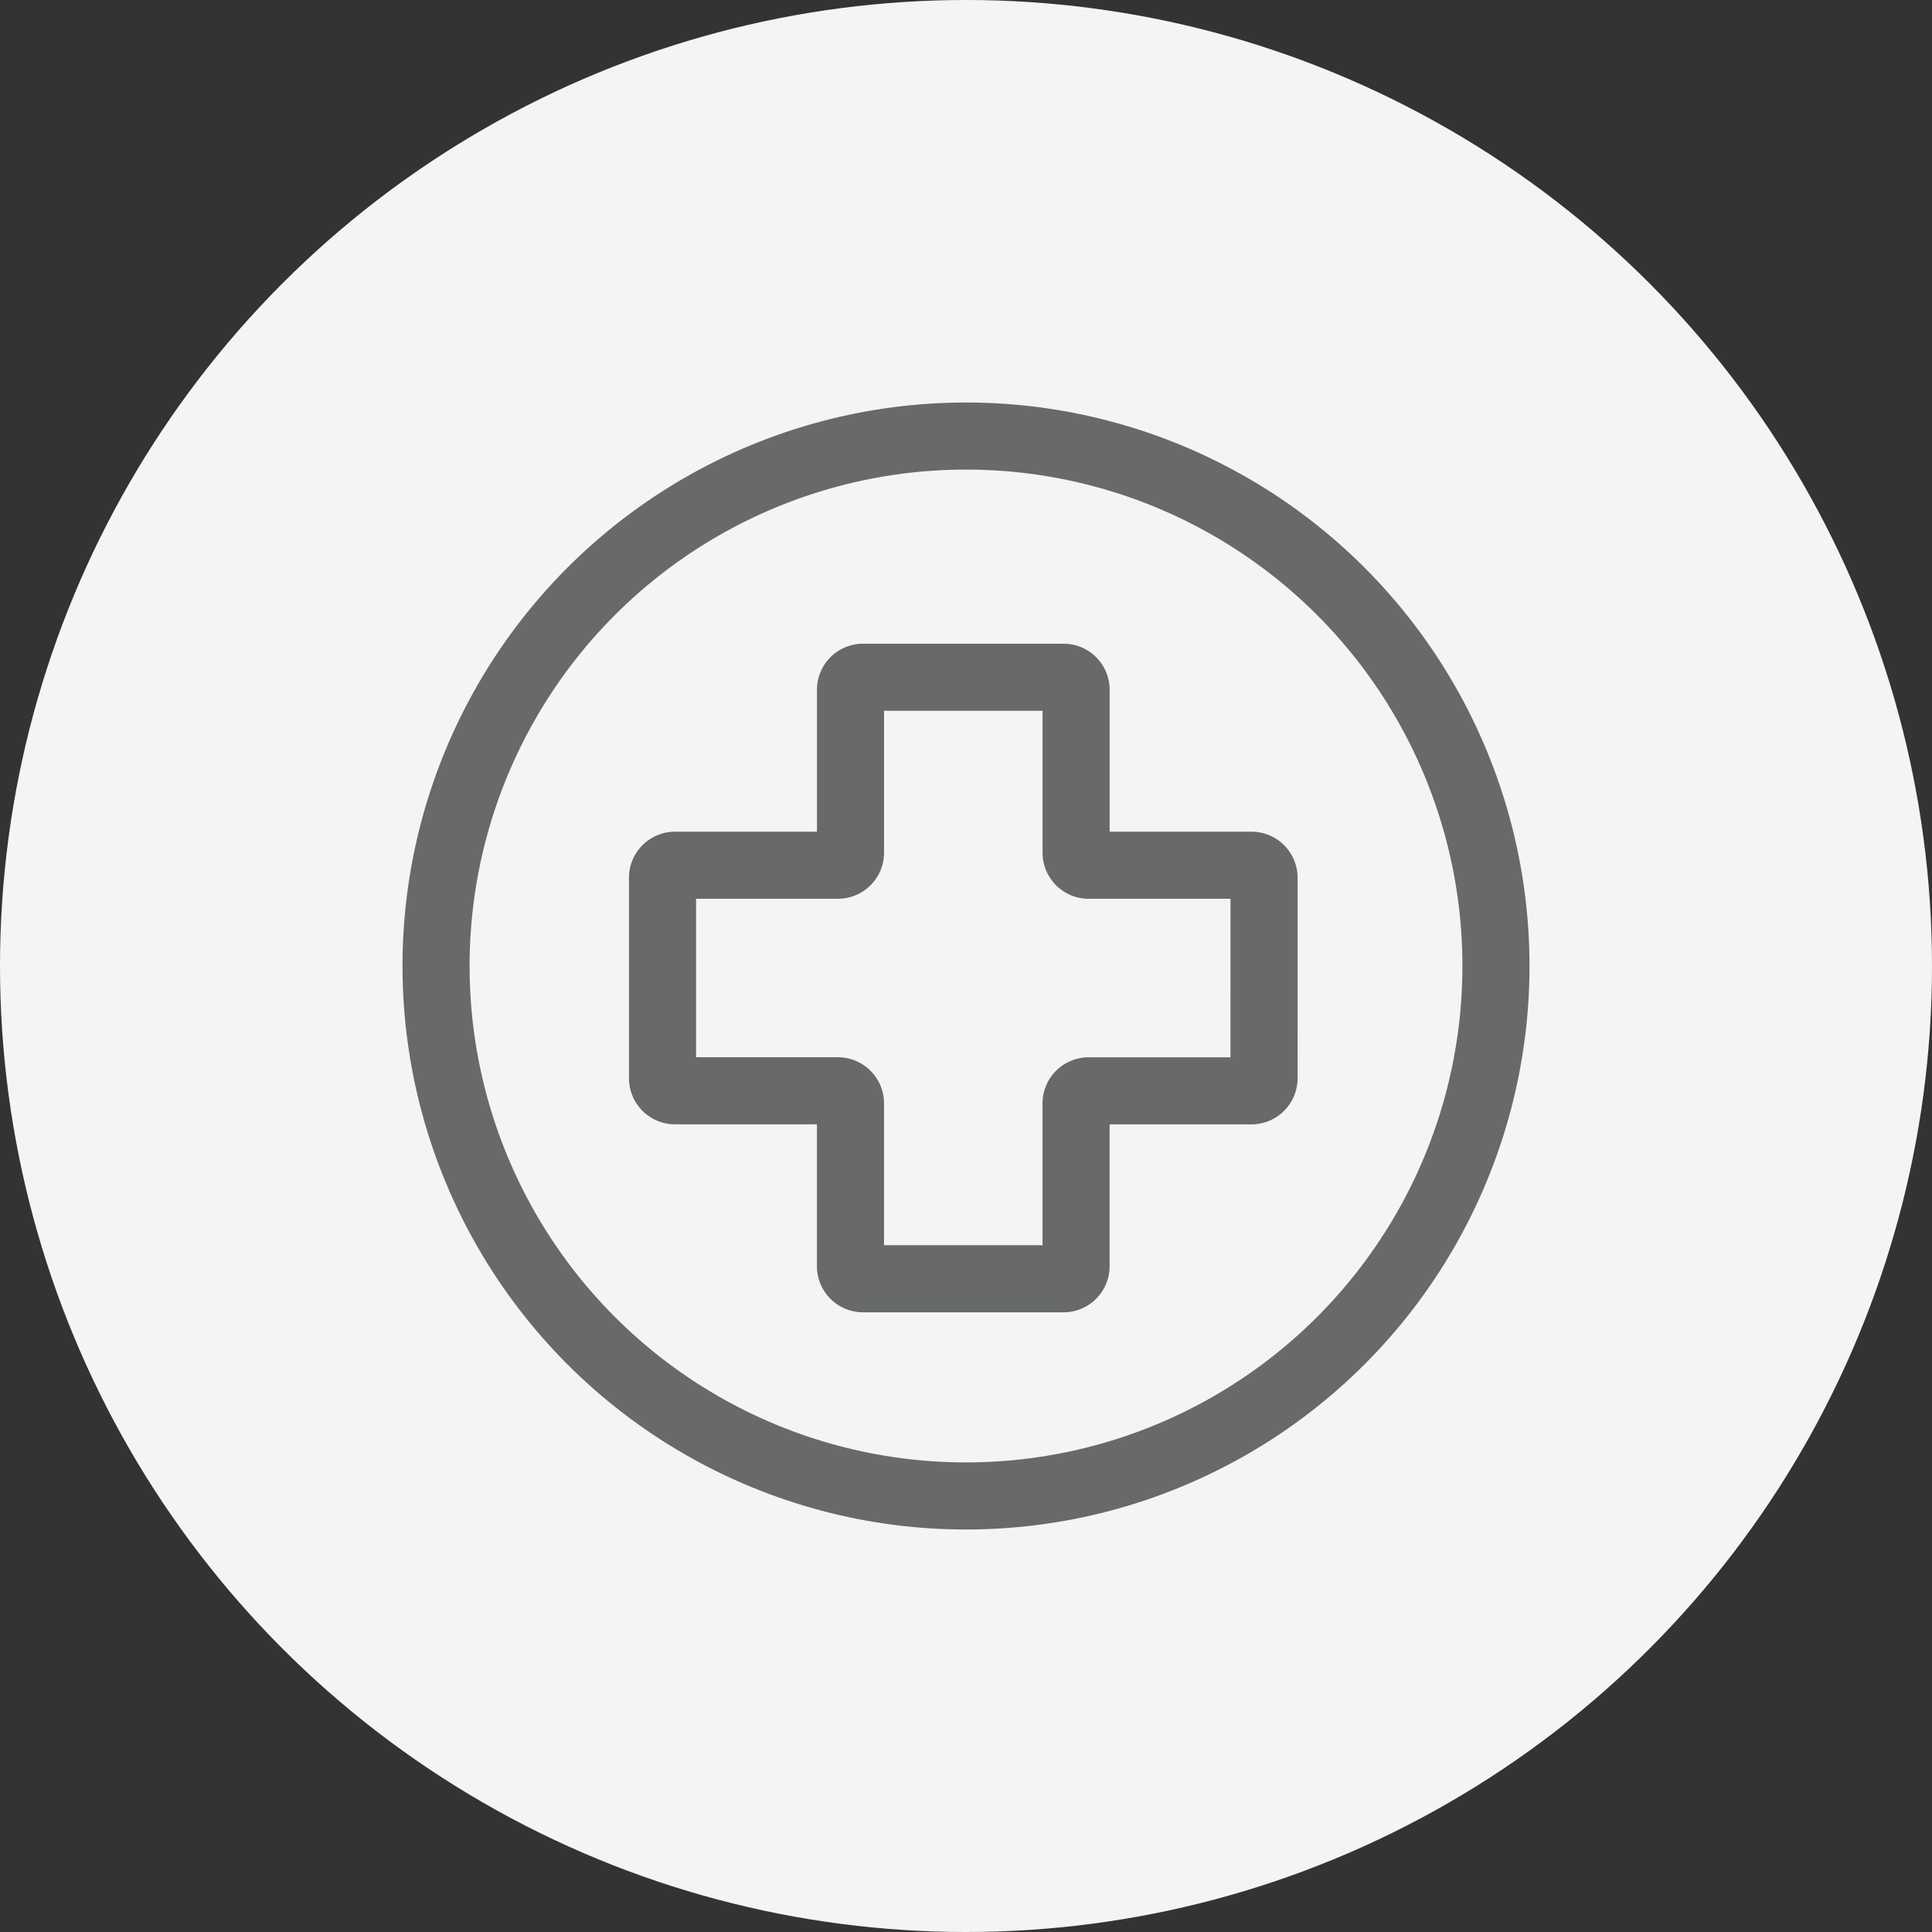
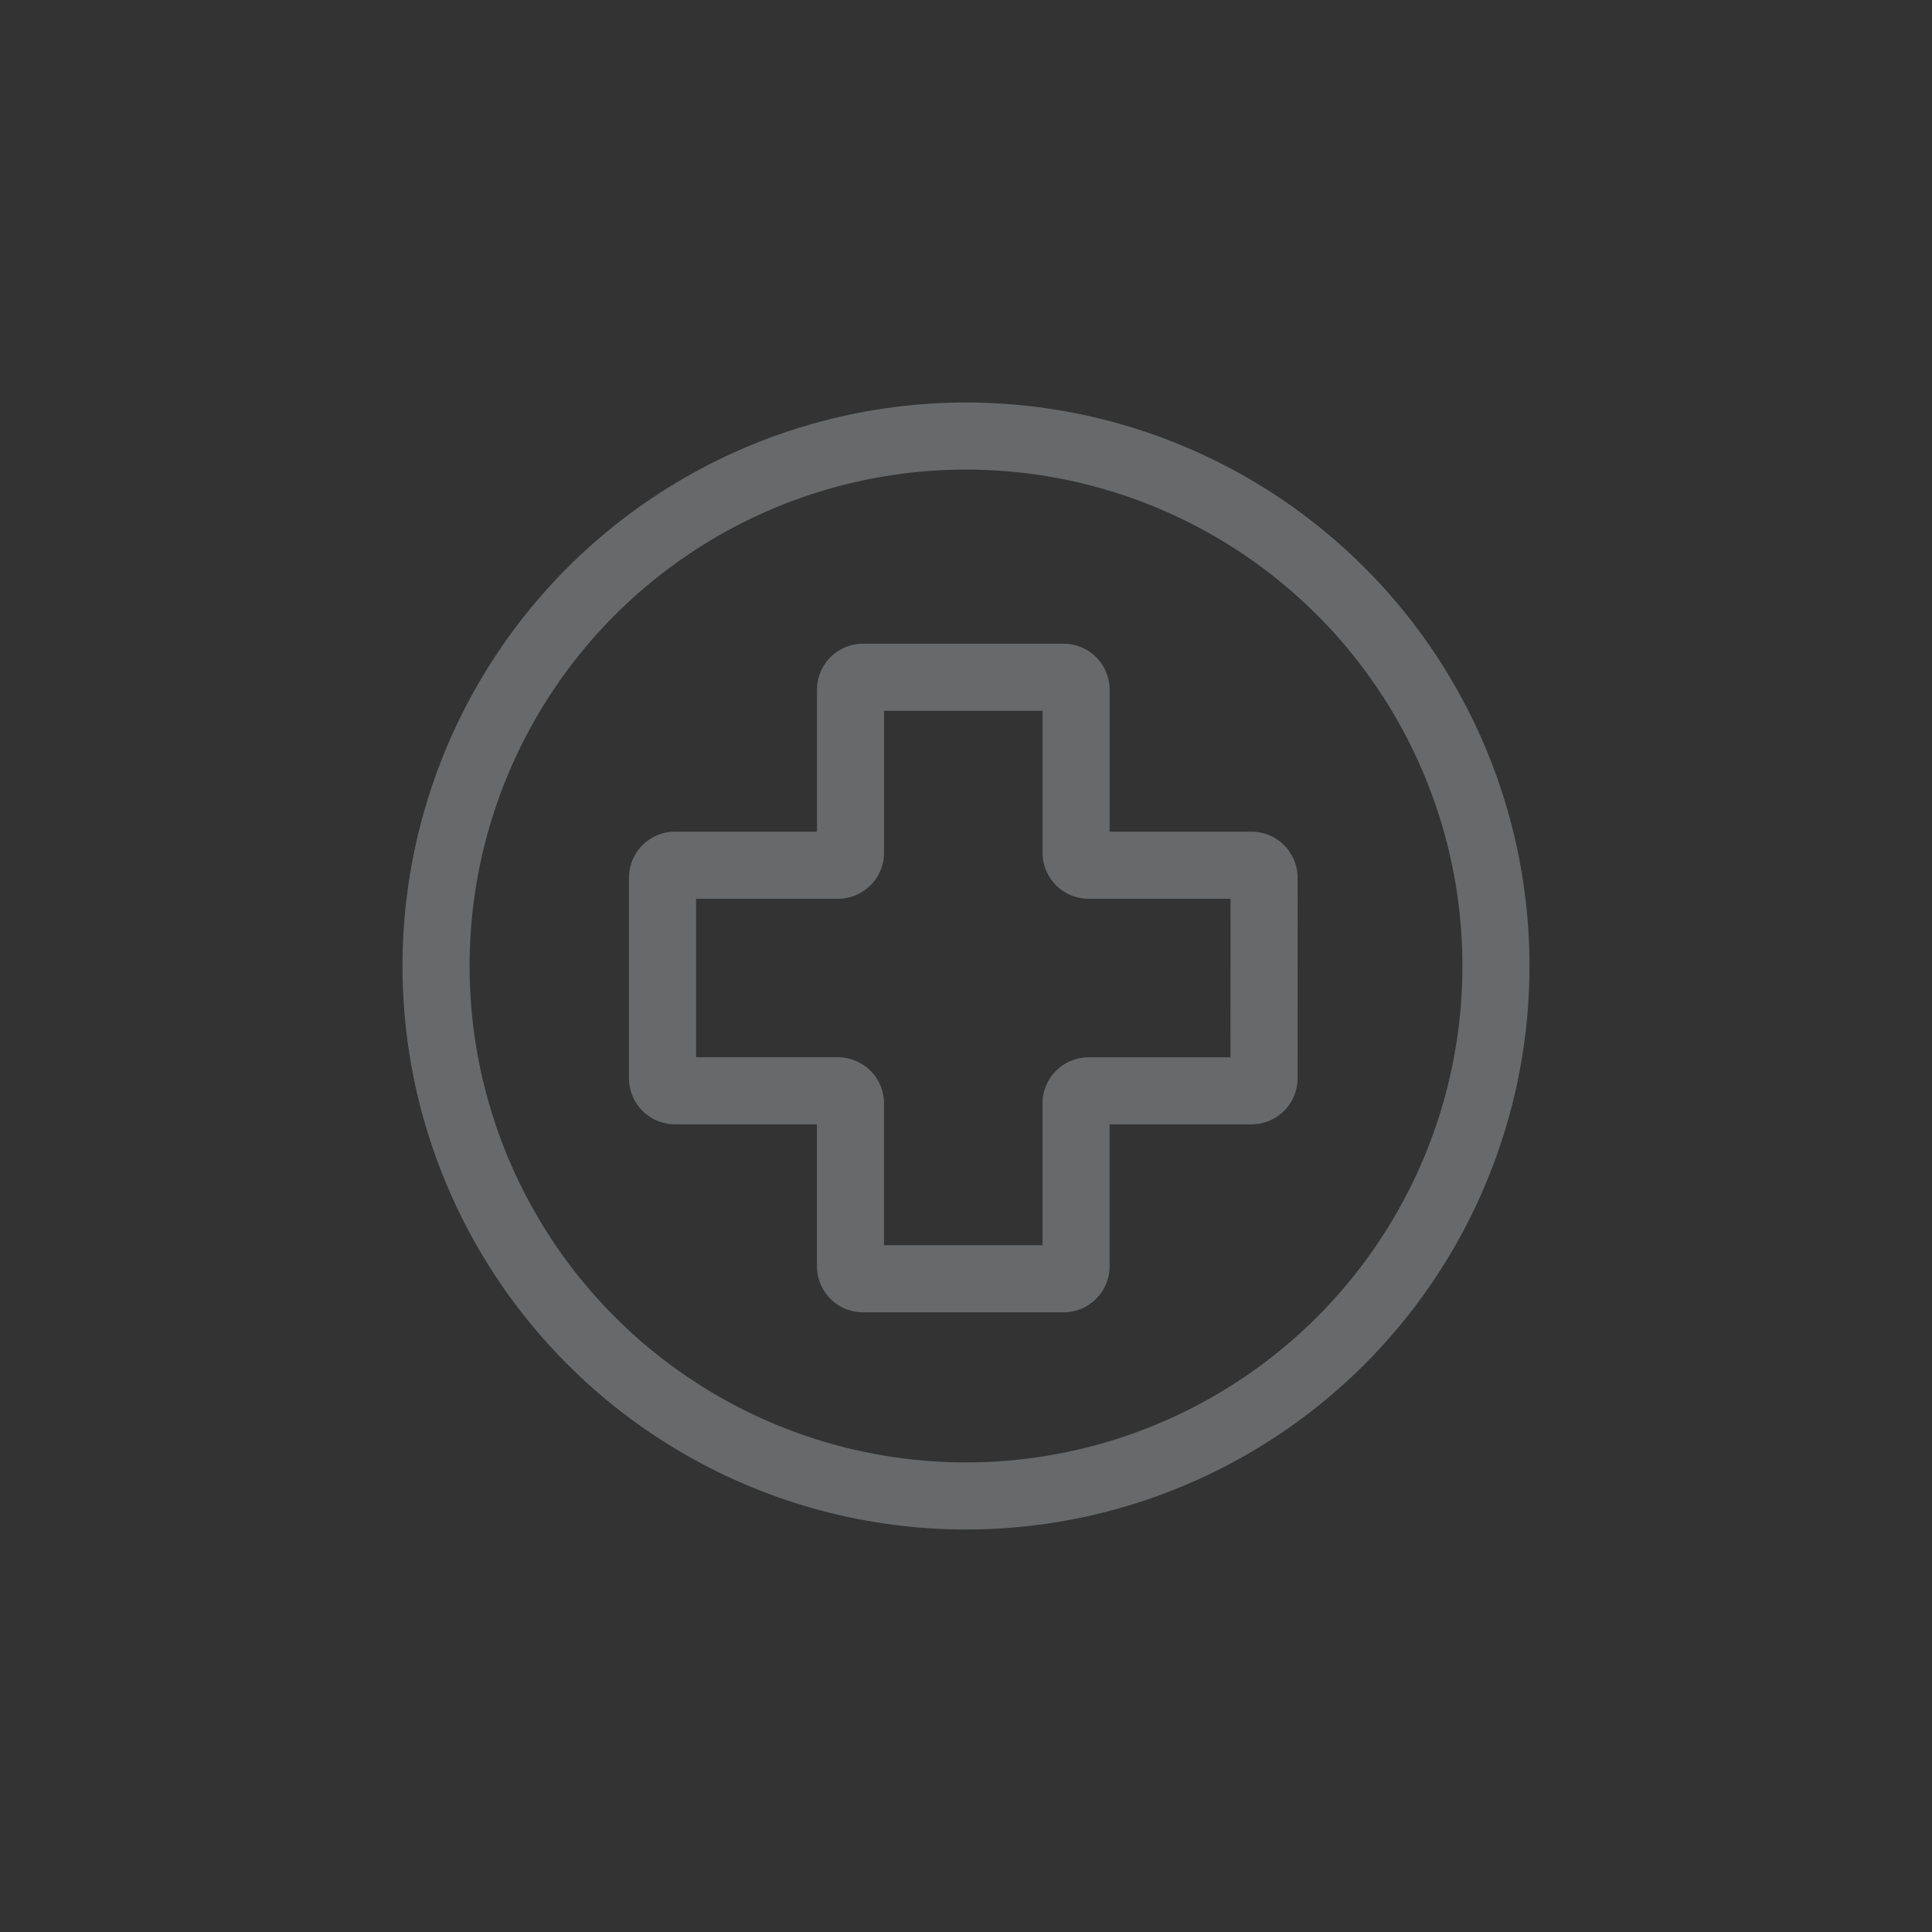
<svg xmlns="http://www.w3.org/2000/svg" width="72" height="72" viewBox="0 0 72 72">
  <rect x="0" y="0" width="72" height="72" fill="#333333" stroke="none" />
  <g id="Groupe_878" data-name="Groupe 878" transform="translate(7858 -8431)">
    <g id="Groupe_861" data-name="Groupe 861" transform="translate(-7858 8431.255)">
-       <circle id="Ellipse_104" data-name="Ellipse 104" cx="36" cy="36" r="36" transform="translate(0 -0.255)" fill="#f4f4f4" />
-     </g>
+       </g>
    <g id="Groupe_877" data-name="Groupe 877" transform="translate(-129.663 3.337)">
      <path id="Icon_map-health" data-name="Icon map-health" d="M23.138,8.193a.468.468,0,0,0-.467-.467H16.6a.468.468,0,0,1-.467-.467V1.187A.468.468,0,0,0,15.665.72H8.193a.468.468,0,0,0-.467.467V7.258a.468.468,0,0,1-.467.467H1.187a.468.468,0,0,0-.467.467v7.473a.468.468,0,0,0,.467.467H7.258a.468.468,0,0,1,.467.467v6.071a.468.468,0,0,0,.467.467h7.473a.468.468,0,0,0,.467-.467V16.6a.468.468,0,0,1,.467-.467h6.071a.468.468,0,0,0,.467-.467Z" transform="translate(-7704.367 8452.182)" fill="none" stroke="#67696a" stroke-linejoin="round" stroke-width="2.5" />
      <g id="Ellipse_129" data-name="Ellipse 129" transform="translate(-7713.337 8442.663)" fill="none" stroke="#67696a" stroke-width="2.5">
-         <circle cx="21" cy="21" r="21" stroke="none" />
        <circle cx="21" cy="21" r="19.75" fill="none" />
      </g>
    </g>
  </g>
</svg>